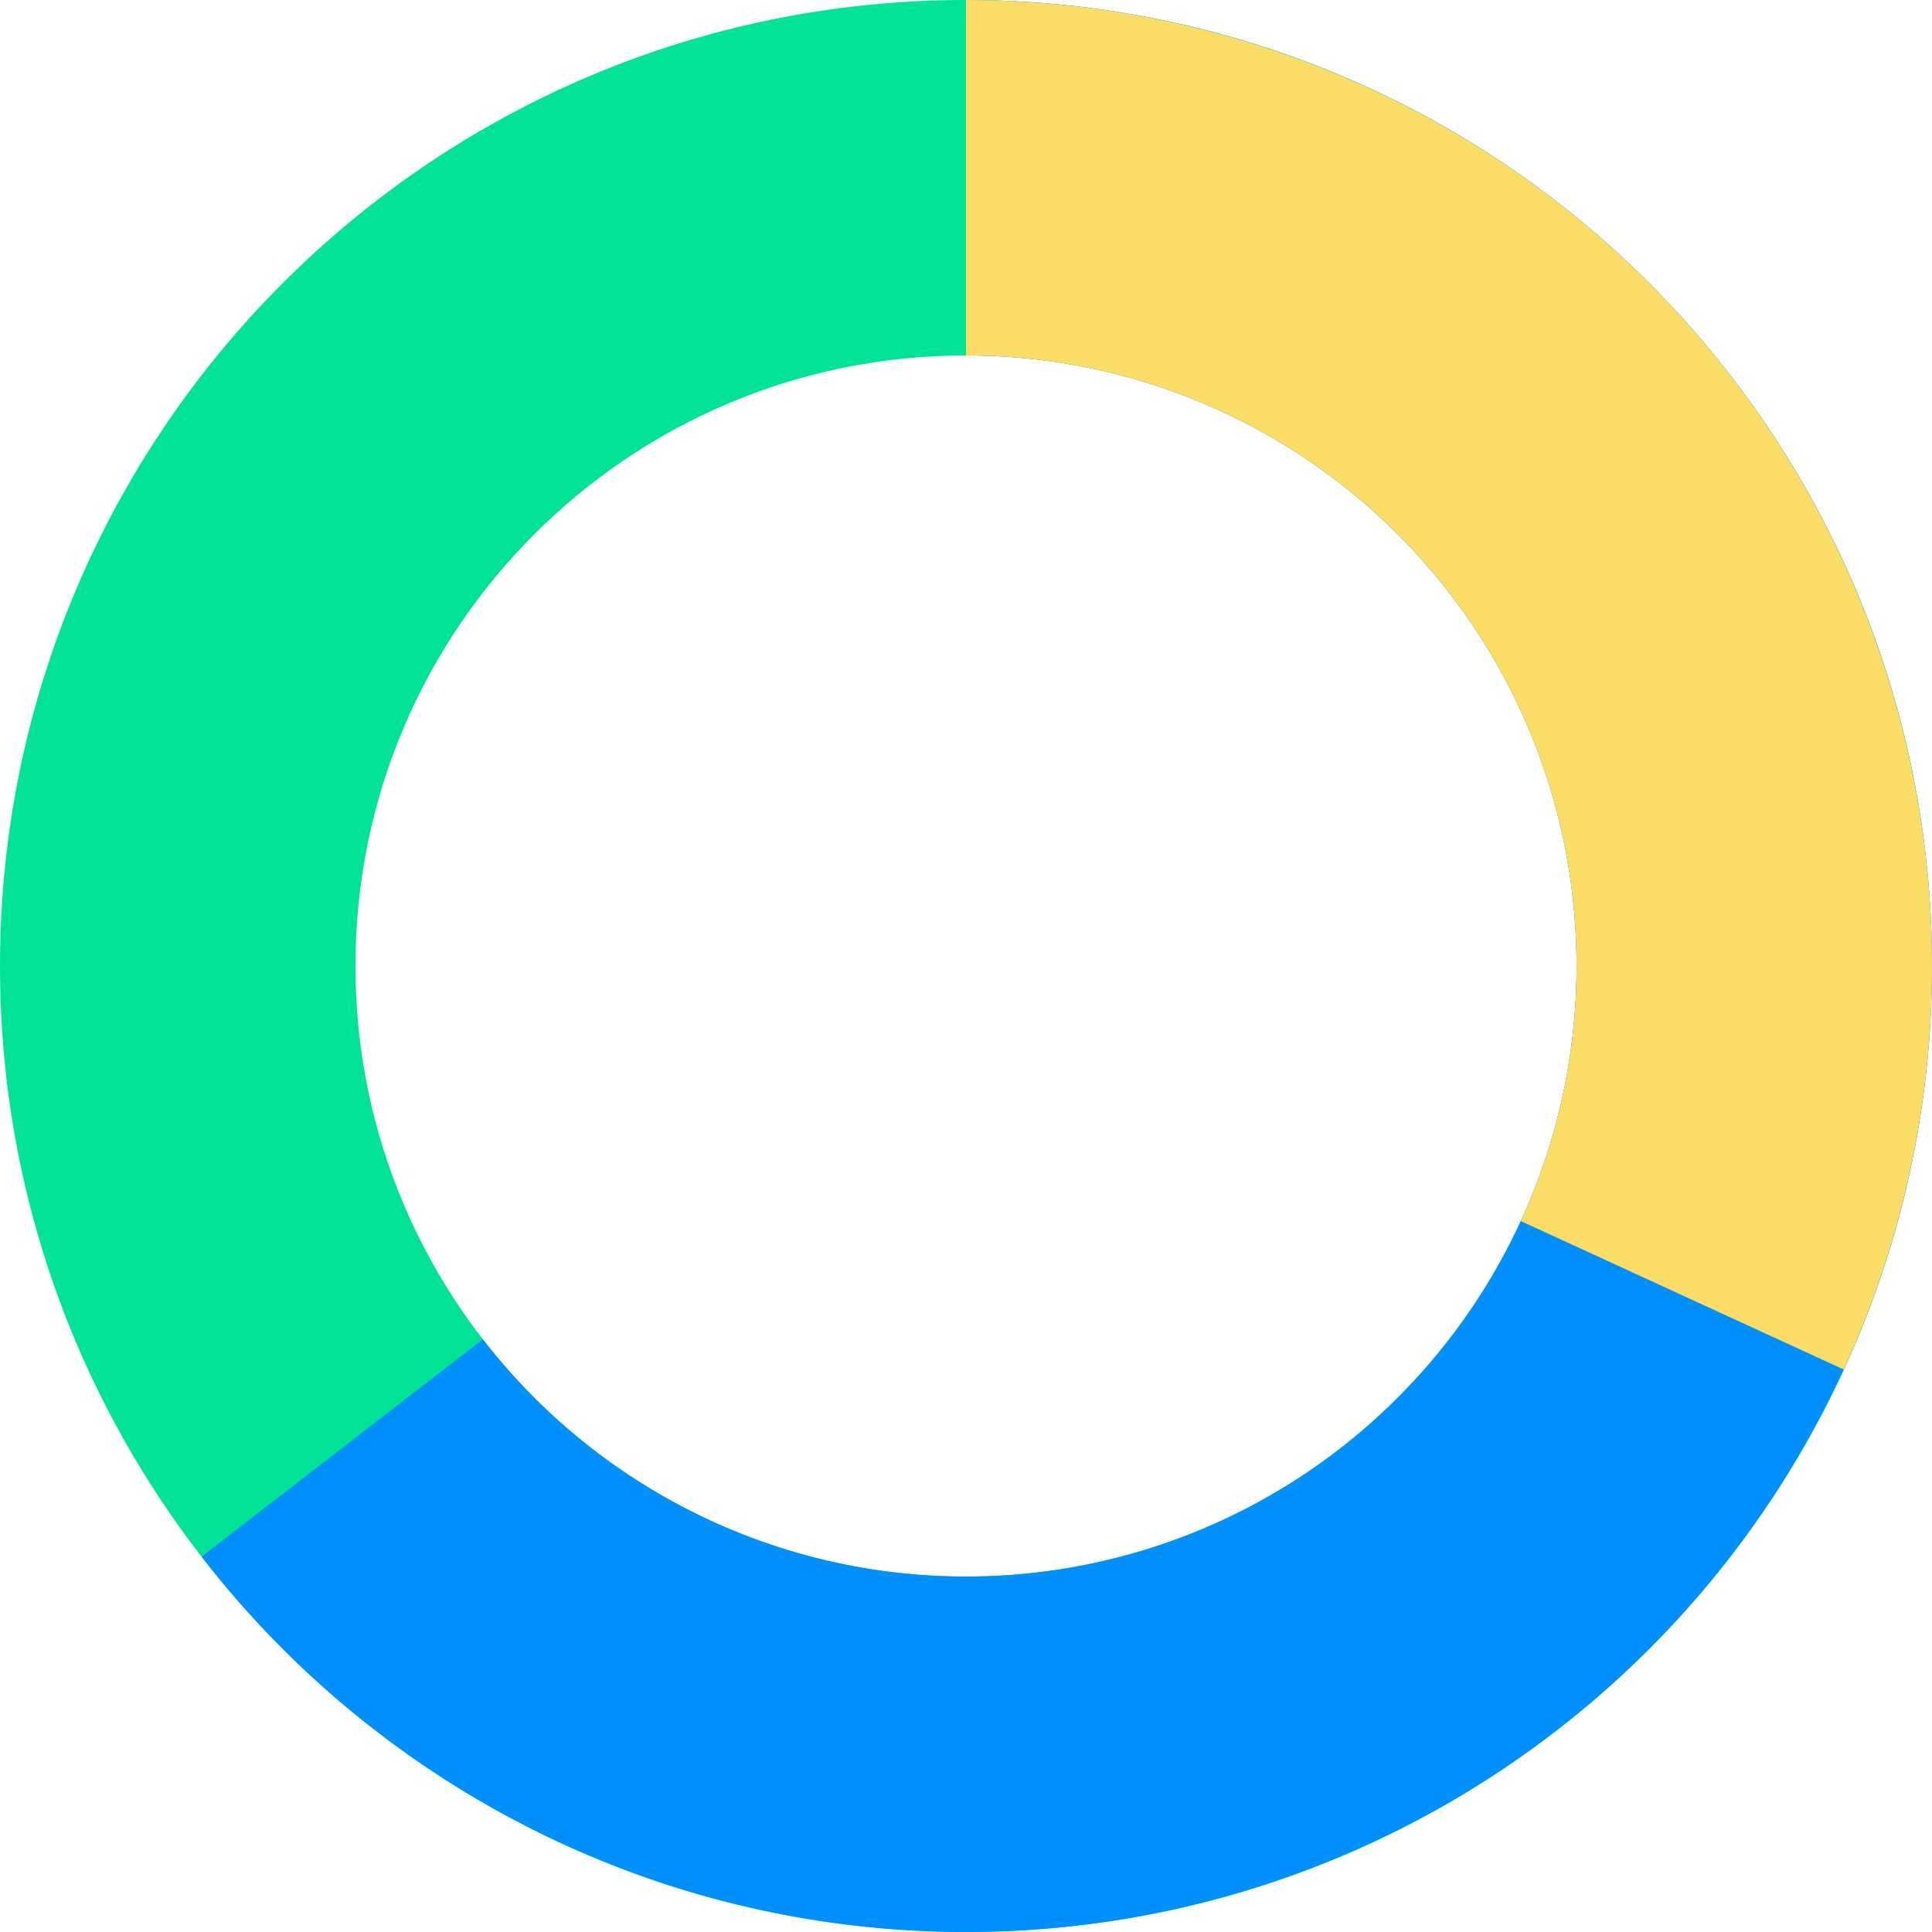
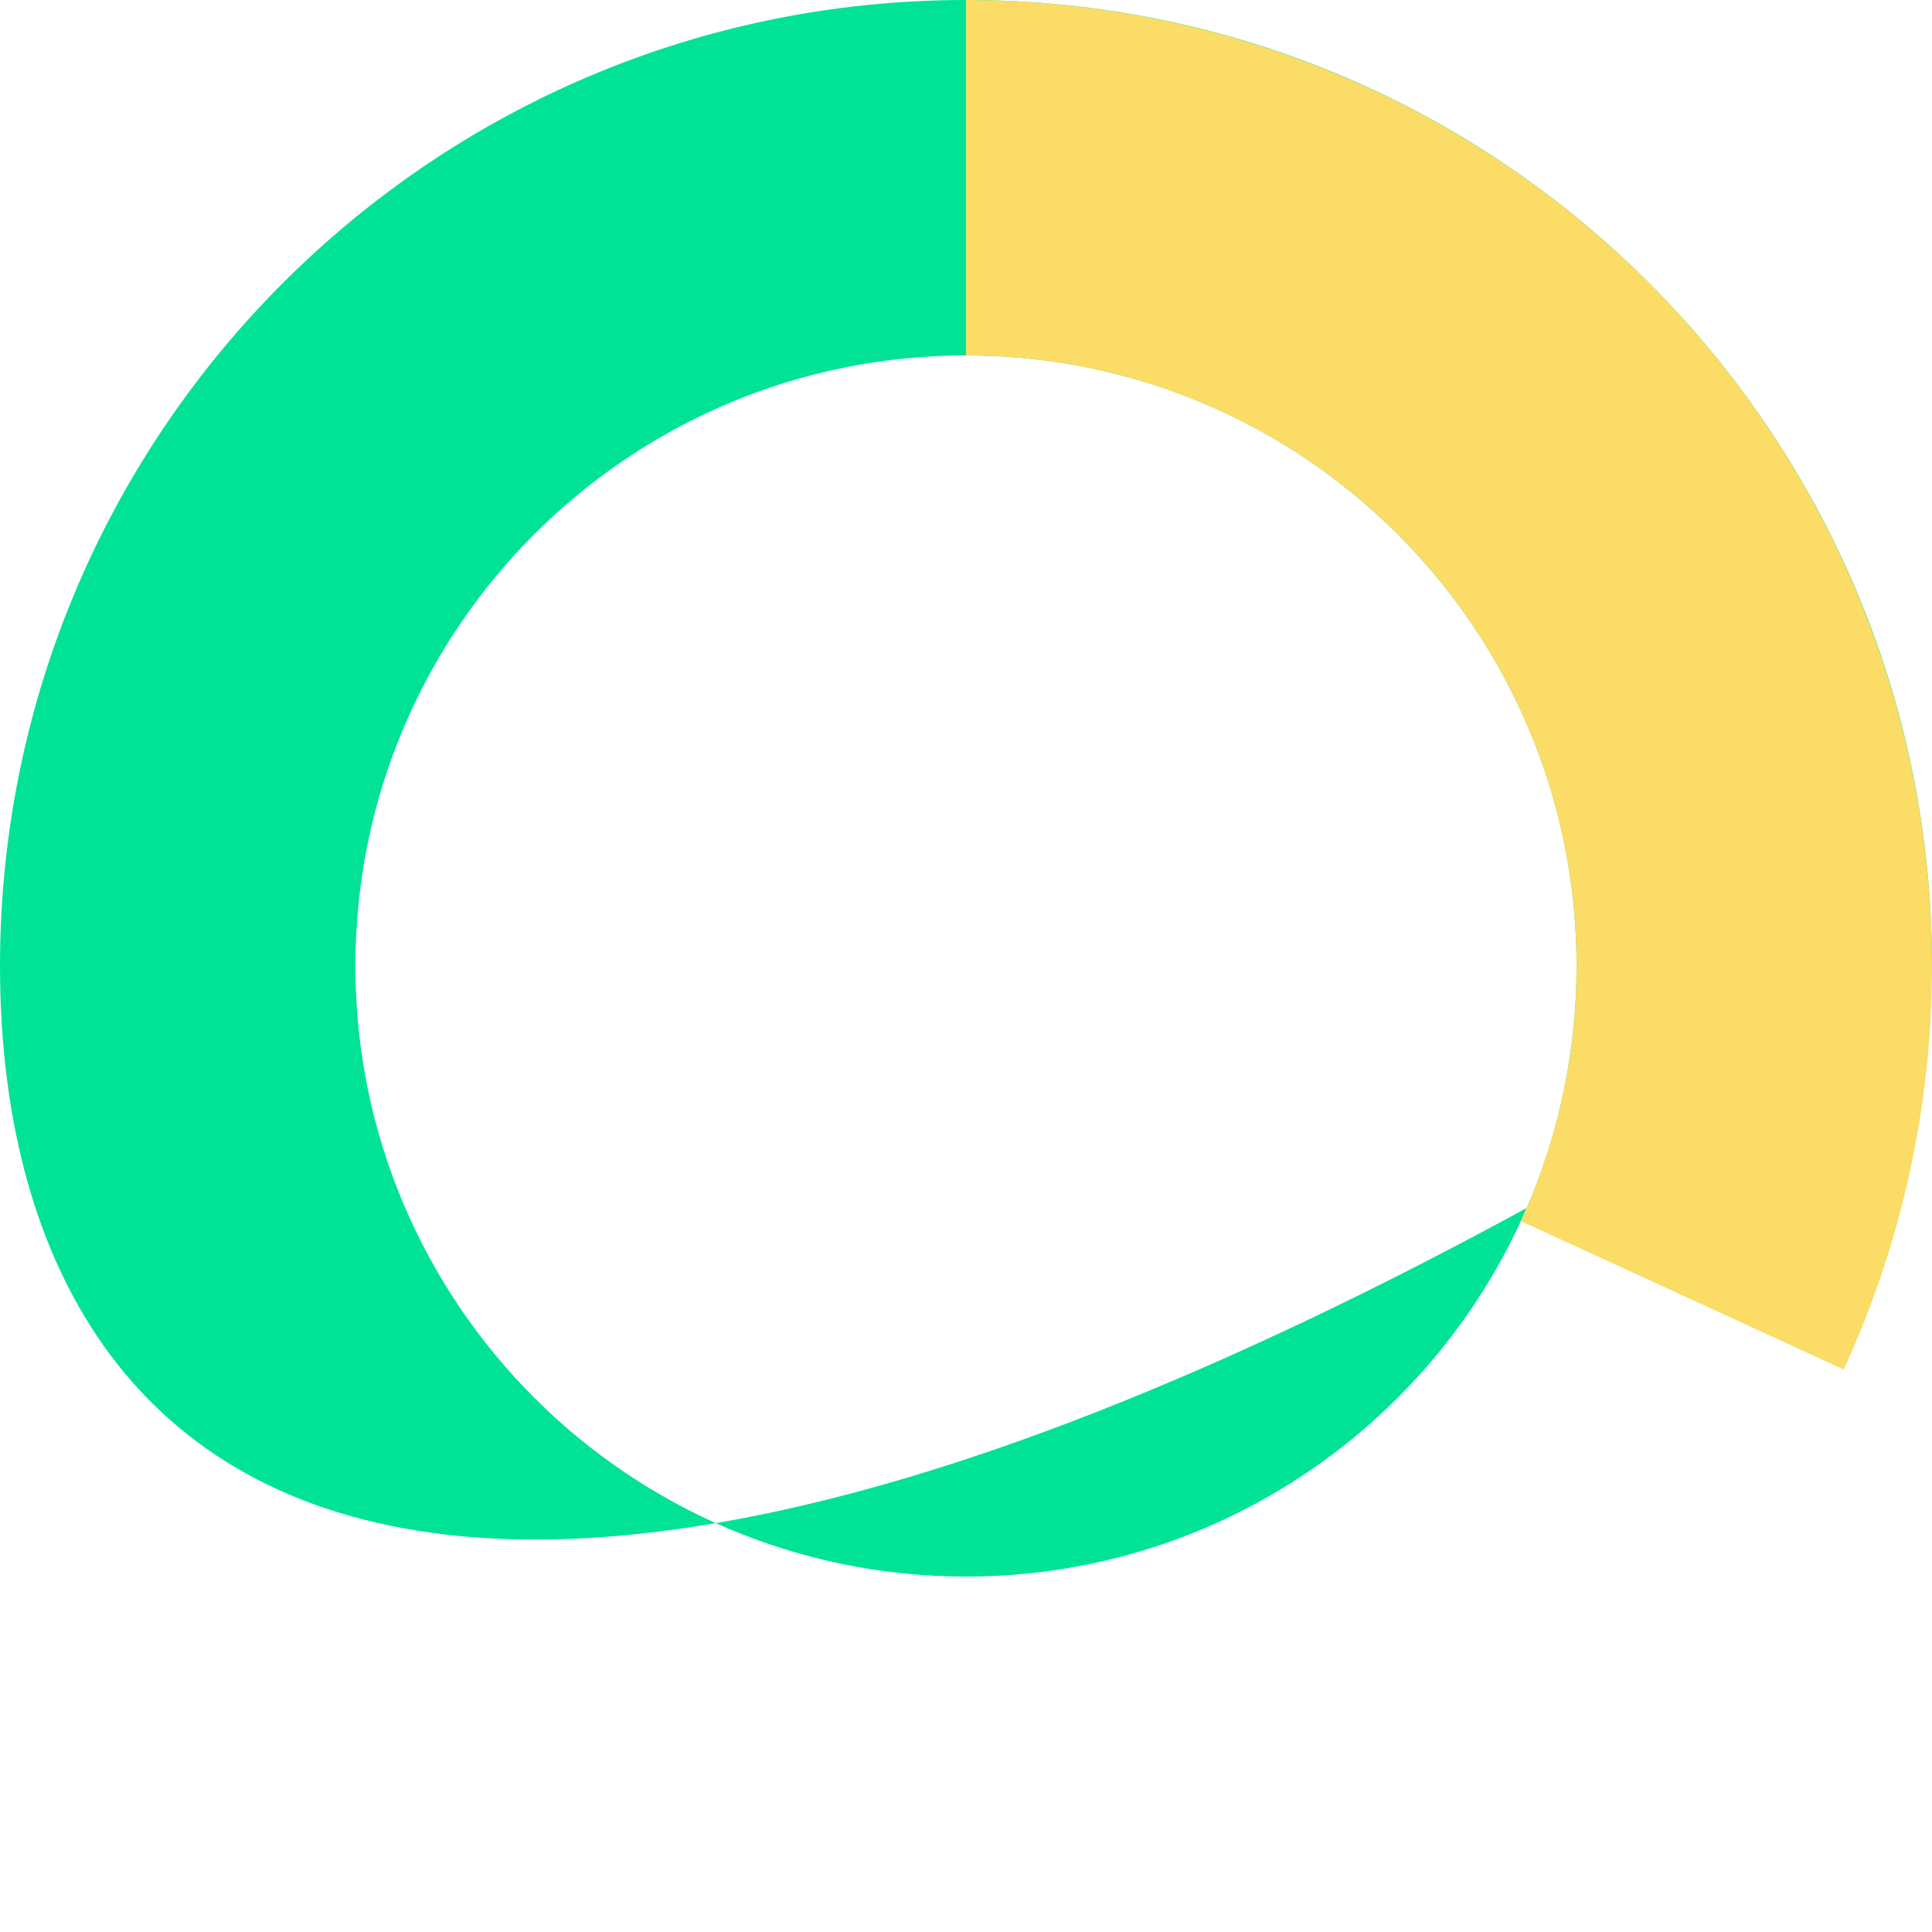
<svg xmlns="http://www.w3.org/2000/svg" width="98" height="98" viewBox="0 0 98 98" fill="none">
-   <path d="M49 -2.14186e-06C76.062 -3.32477e-06 98 21.938 98 49C98 76.062 76.062 98 49 98C21.938 98 -9.58943e-07 76.062 -2.14186e-06 49C-3.32477e-06 21.938 21.938 -9.58943e-07 49 -2.14186e-06ZM49 79.971C66.105 79.971 79.971 66.105 79.971 49C79.971 31.895 66.105 18.029 49 18.029C31.895 18.029 18.029 31.895 18.029 49C18.029 66.105 31.895 79.971 49 79.971Z" fill="#00E396" />
-   <path d="M49 -2.14186e-06C57.323 -2.50565e-06 65.508 2.12 72.784 6.16C80.061 10.199 86.189 16.026 90.589 23.09C94.99 30.154 97.519 38.222 97.938 46.534C98.357 54.846 96.651 63.128 92.983 70.599C89.314 78.069 83.803 84.482 76.97 89.233C70.136 93.984 62.206 96.915 53.925 97.752C45.645 98.588 37.287 97.302 29.642 94.014C21.996 90.726 15.314 85.545 10.226 78.959L24.492 67.936C27.709 72.099 31.932 75.373 36.764 77.451C41.597 79.53 46.879 80.343 52.113 79.814C57.347 79.285 62.359 77.432 66.679 74.43C70.998 71.427 74.481 67.373 76.8 62.652C79.118 57.93 80.196 52.695 79.932 47.442C79.667 42.188 78.068 37.088 75.287 32.623C72.505 28.159 68.632 24.476 64.033 21.922C59.434 19.369 54.26 18.029 49 18.029L49 -2.14186e-06Z" fill="#008FFB" />
+   <path d="M49 -2.14186e-06C76.062 -3.32477e-06 98 21.938 98 49C21.938 98 -9.58943e-07 76.062 -2.14186e-06 49C-3.32477e-06 21.938 21.938 -9.58943e-07 49 -2.14186e-06ZM49 79.971C66.105 79.971 79.971 66.105 79.971 49C79.971 31.895 66.105 18.029 49 18.029C31.895 18.029 18.029 31.895 18.029 49C18.029 66.105 31.895 79.971 49 79.971Z" fill="#00E396" />
  <path d="M49 -2.14186e-06C57.217 -2.50101e-06 65.301 2.066 72.51 6.008C79.719 9.951 85.821 15.643 90.255 22.56C94.688 29.478 97.311 37.4 97.882 45.596C98.452 53.793 96.953 62.002 93.521 69.467L77.14 61.937C79.309 57.218 80.257 52.029 79.896 46.849C79.535 41.668 77.878 36.661 75.075 32.289C72.273 27.916 68.416 24.319 63.86 21.827C59.303 19.335 54.193 18.029 49 18.029L49 -2.14186e-06Z" fill="#FADC67" />
</svg>